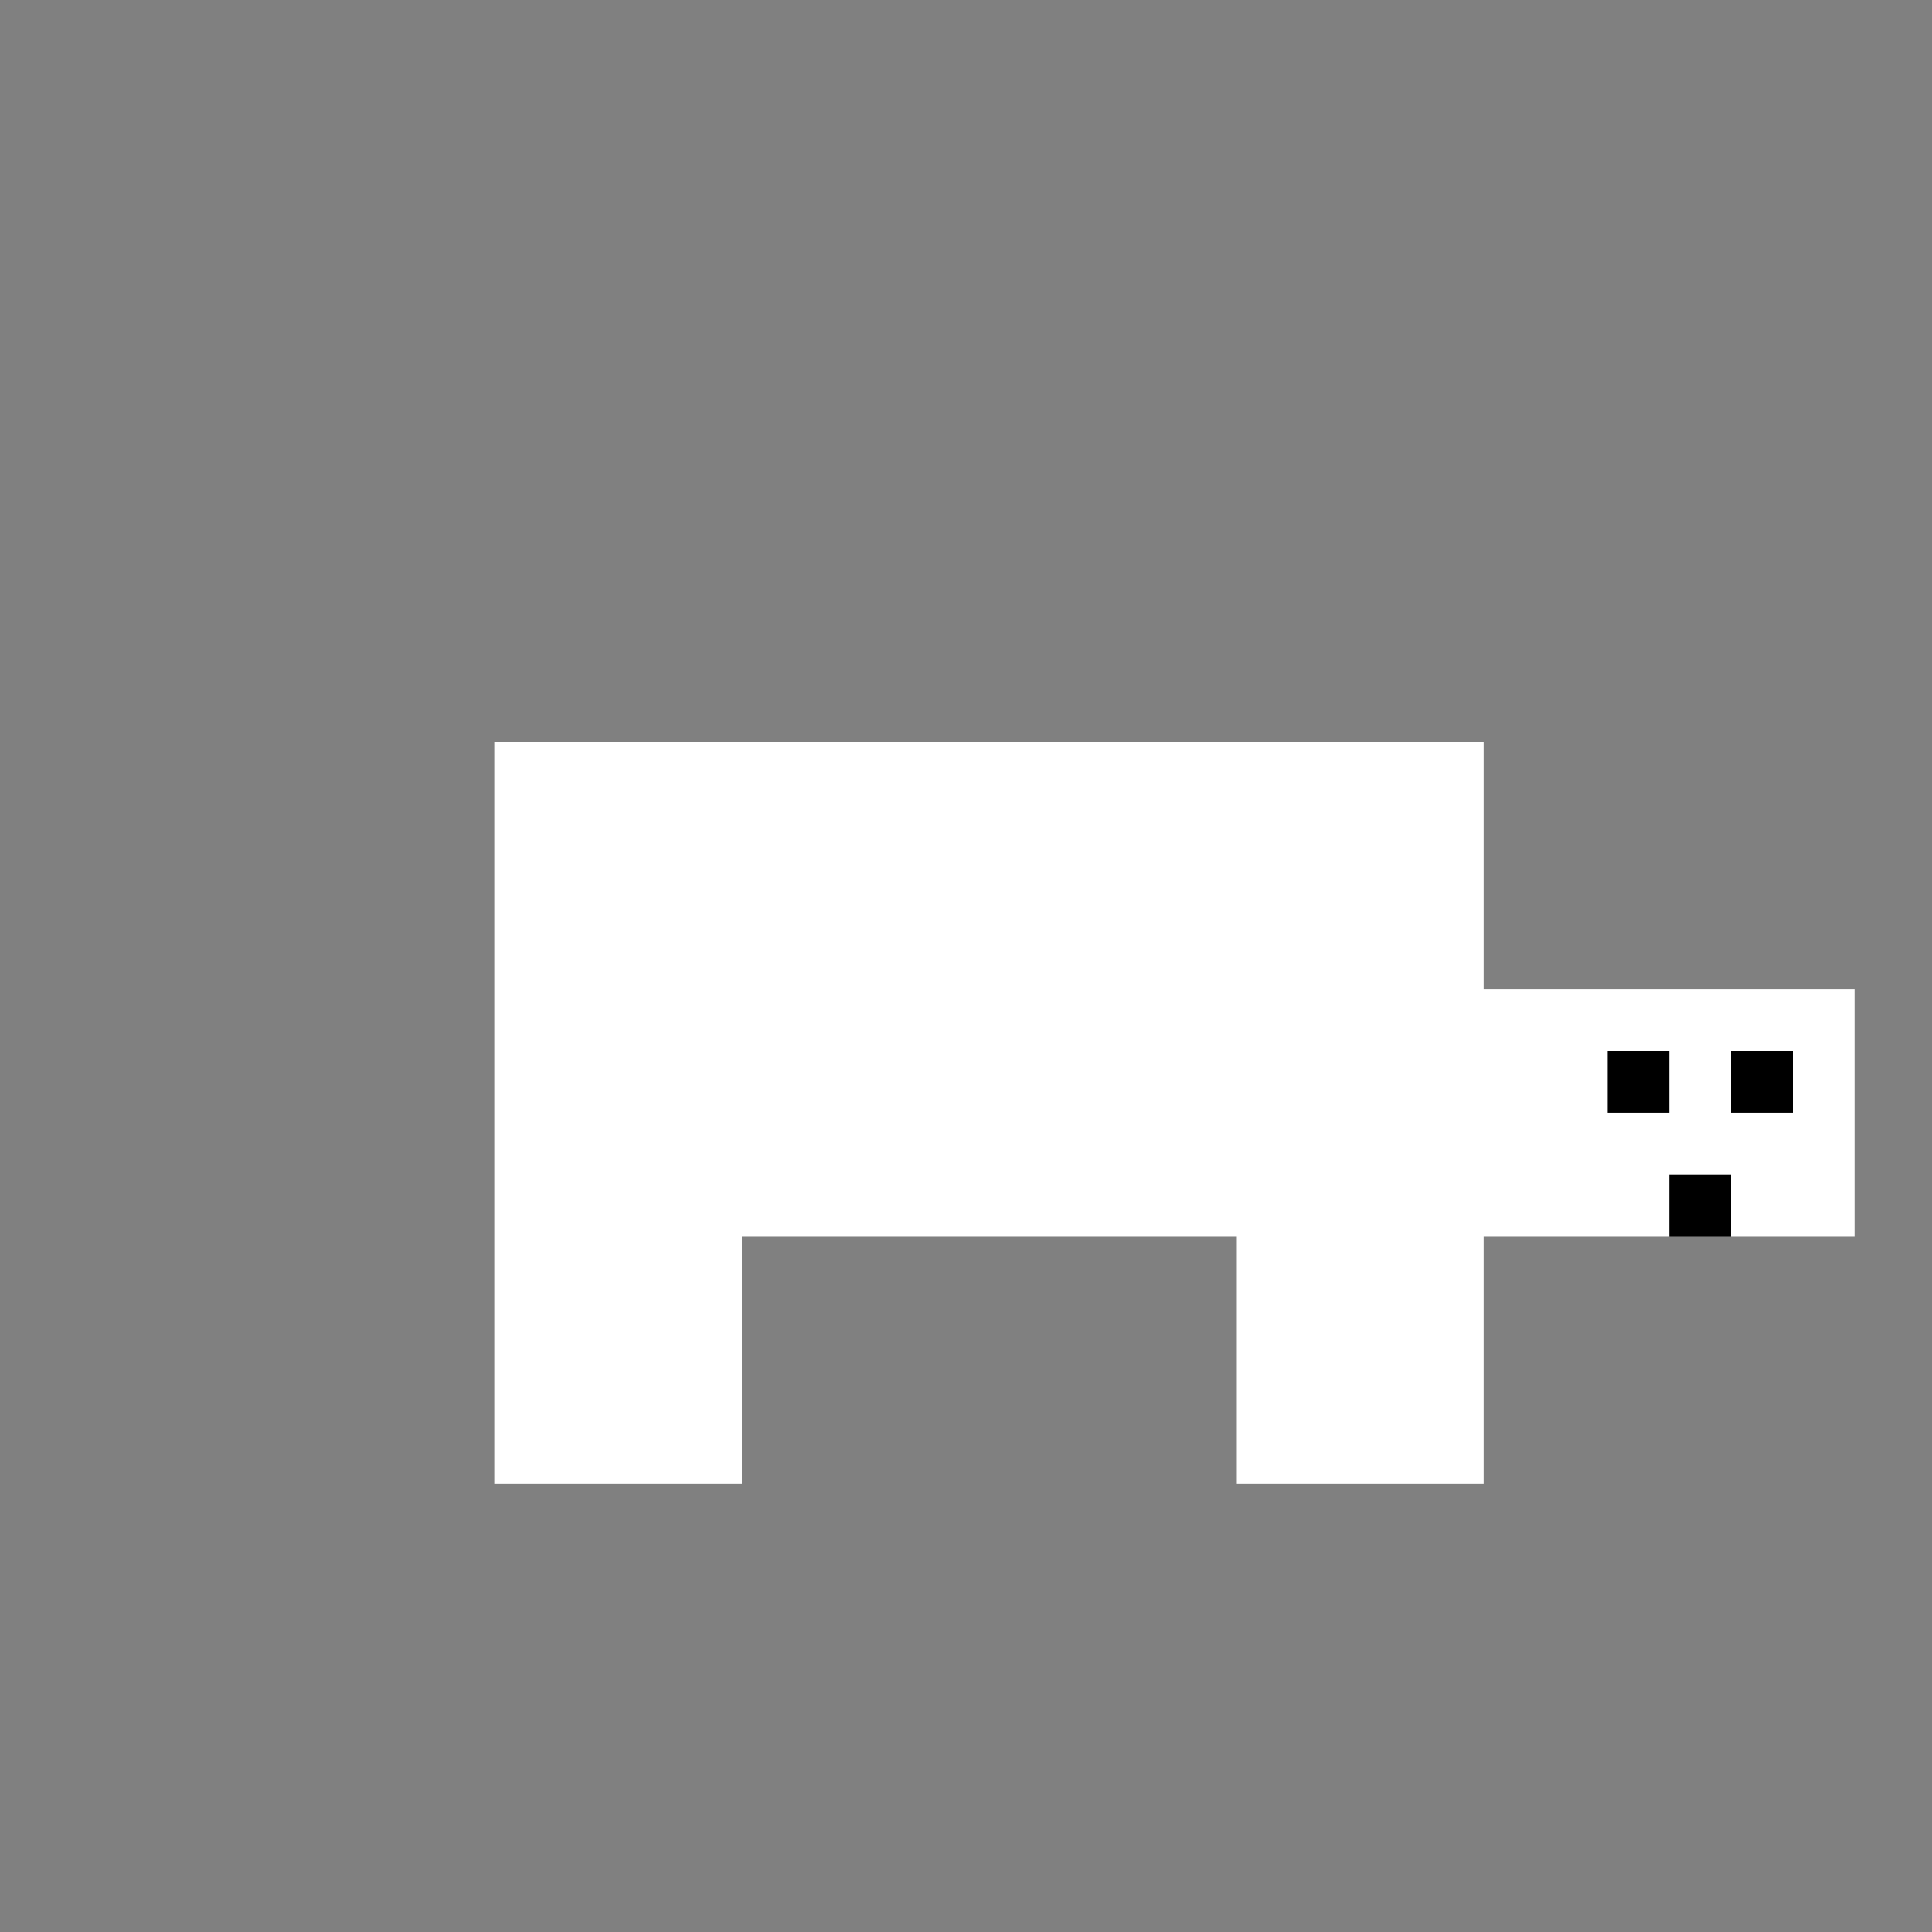
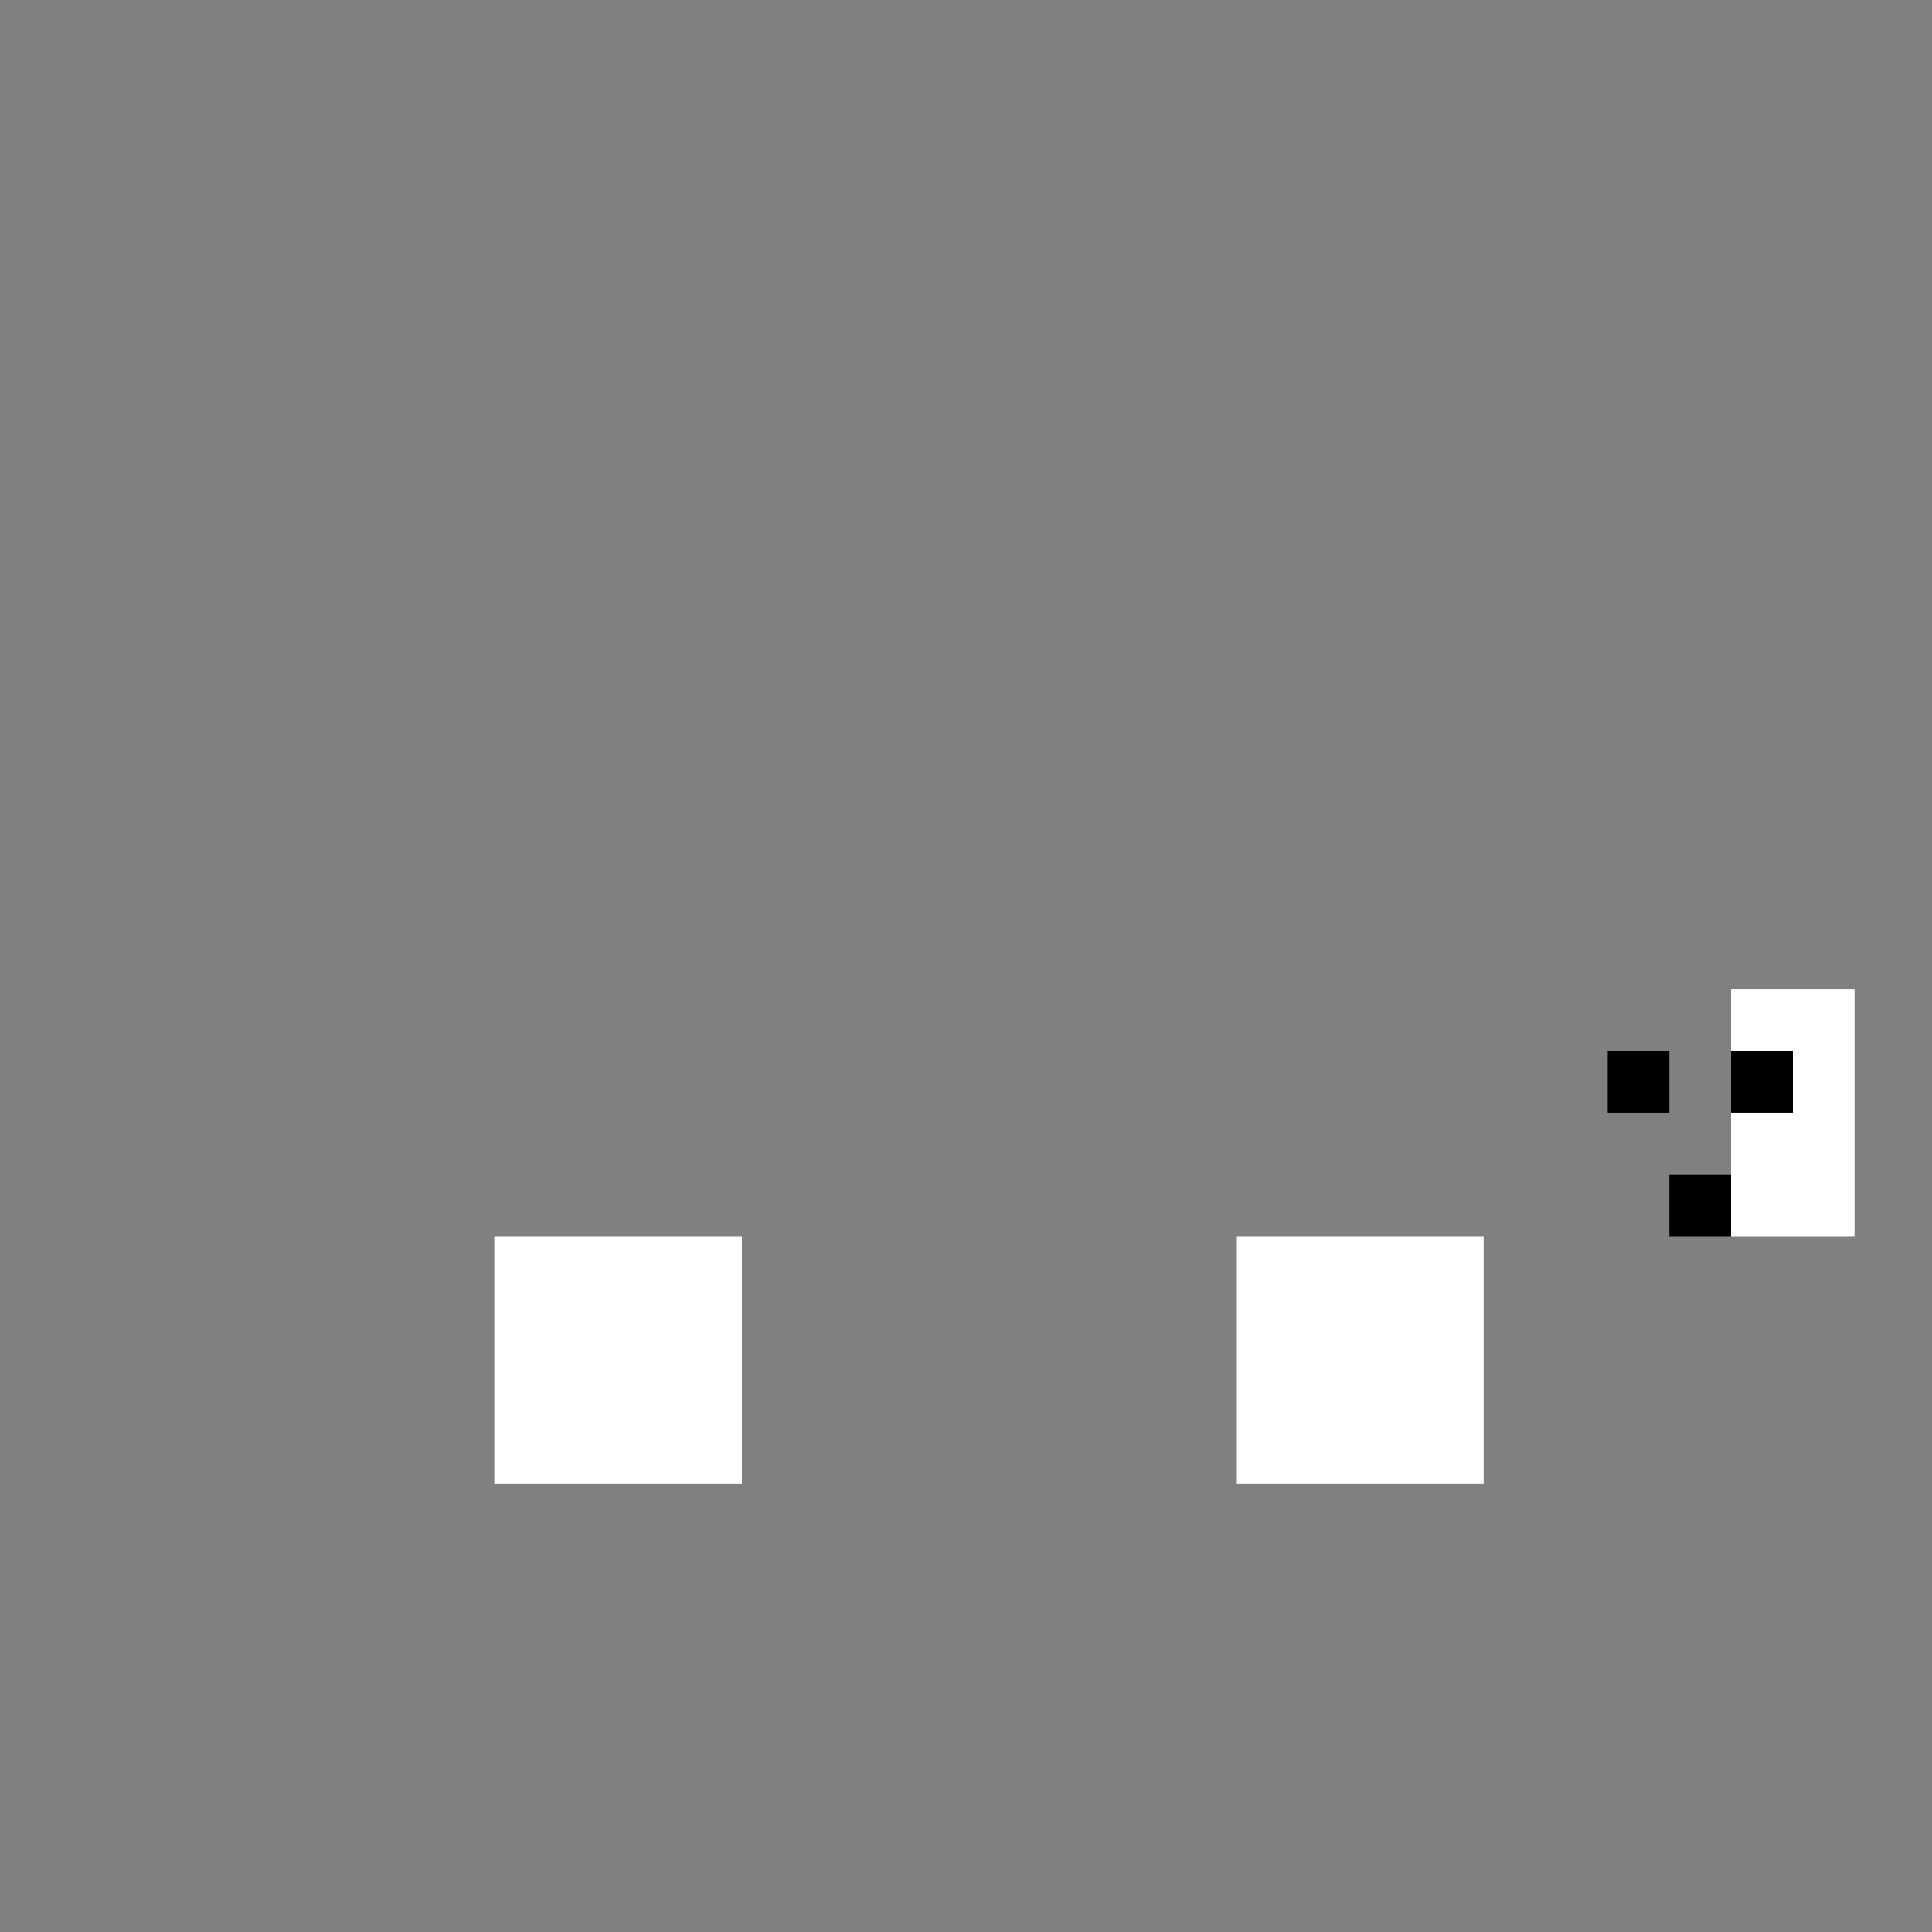
<svg xmlns="http://www.w3.org/2000/svg" width="500" height="500">
  <rect width="100%" height="100%" fill="#808080" stroke="none" />
  <defs />
  <g>
-     <rect fill="#ffffff" stroke="none" x="128" y="192" width="256" height="128" />
-     <rect fill="#ffffff" stroke="none" x="384" y="256" width="64" height="64" />
    <rect fill="#ffffff" stroke="none" x="448" y="256" width="32" height="32" />
    <rect fill="#ffffff" stroke="none" x="448" y="288" width="32" height="32" />
    <rect fill="#000000" stroke="none" x="416" y="272" width="16" height="16" />
    <rect fill="#000000" stroke="none" x="448" y="272" width="16" height="16" />
    <rect fill="#000000" stroke="none" x="432" y="304" width="16" height="16" />
    <rect fill="#ffffff" stroke="none" x="128" y="320" width="64" height="64" />
    <rect fill="#ffffff" stroke="none" x="320" y="320" width="64" height="64" />
  </g>
</svg>